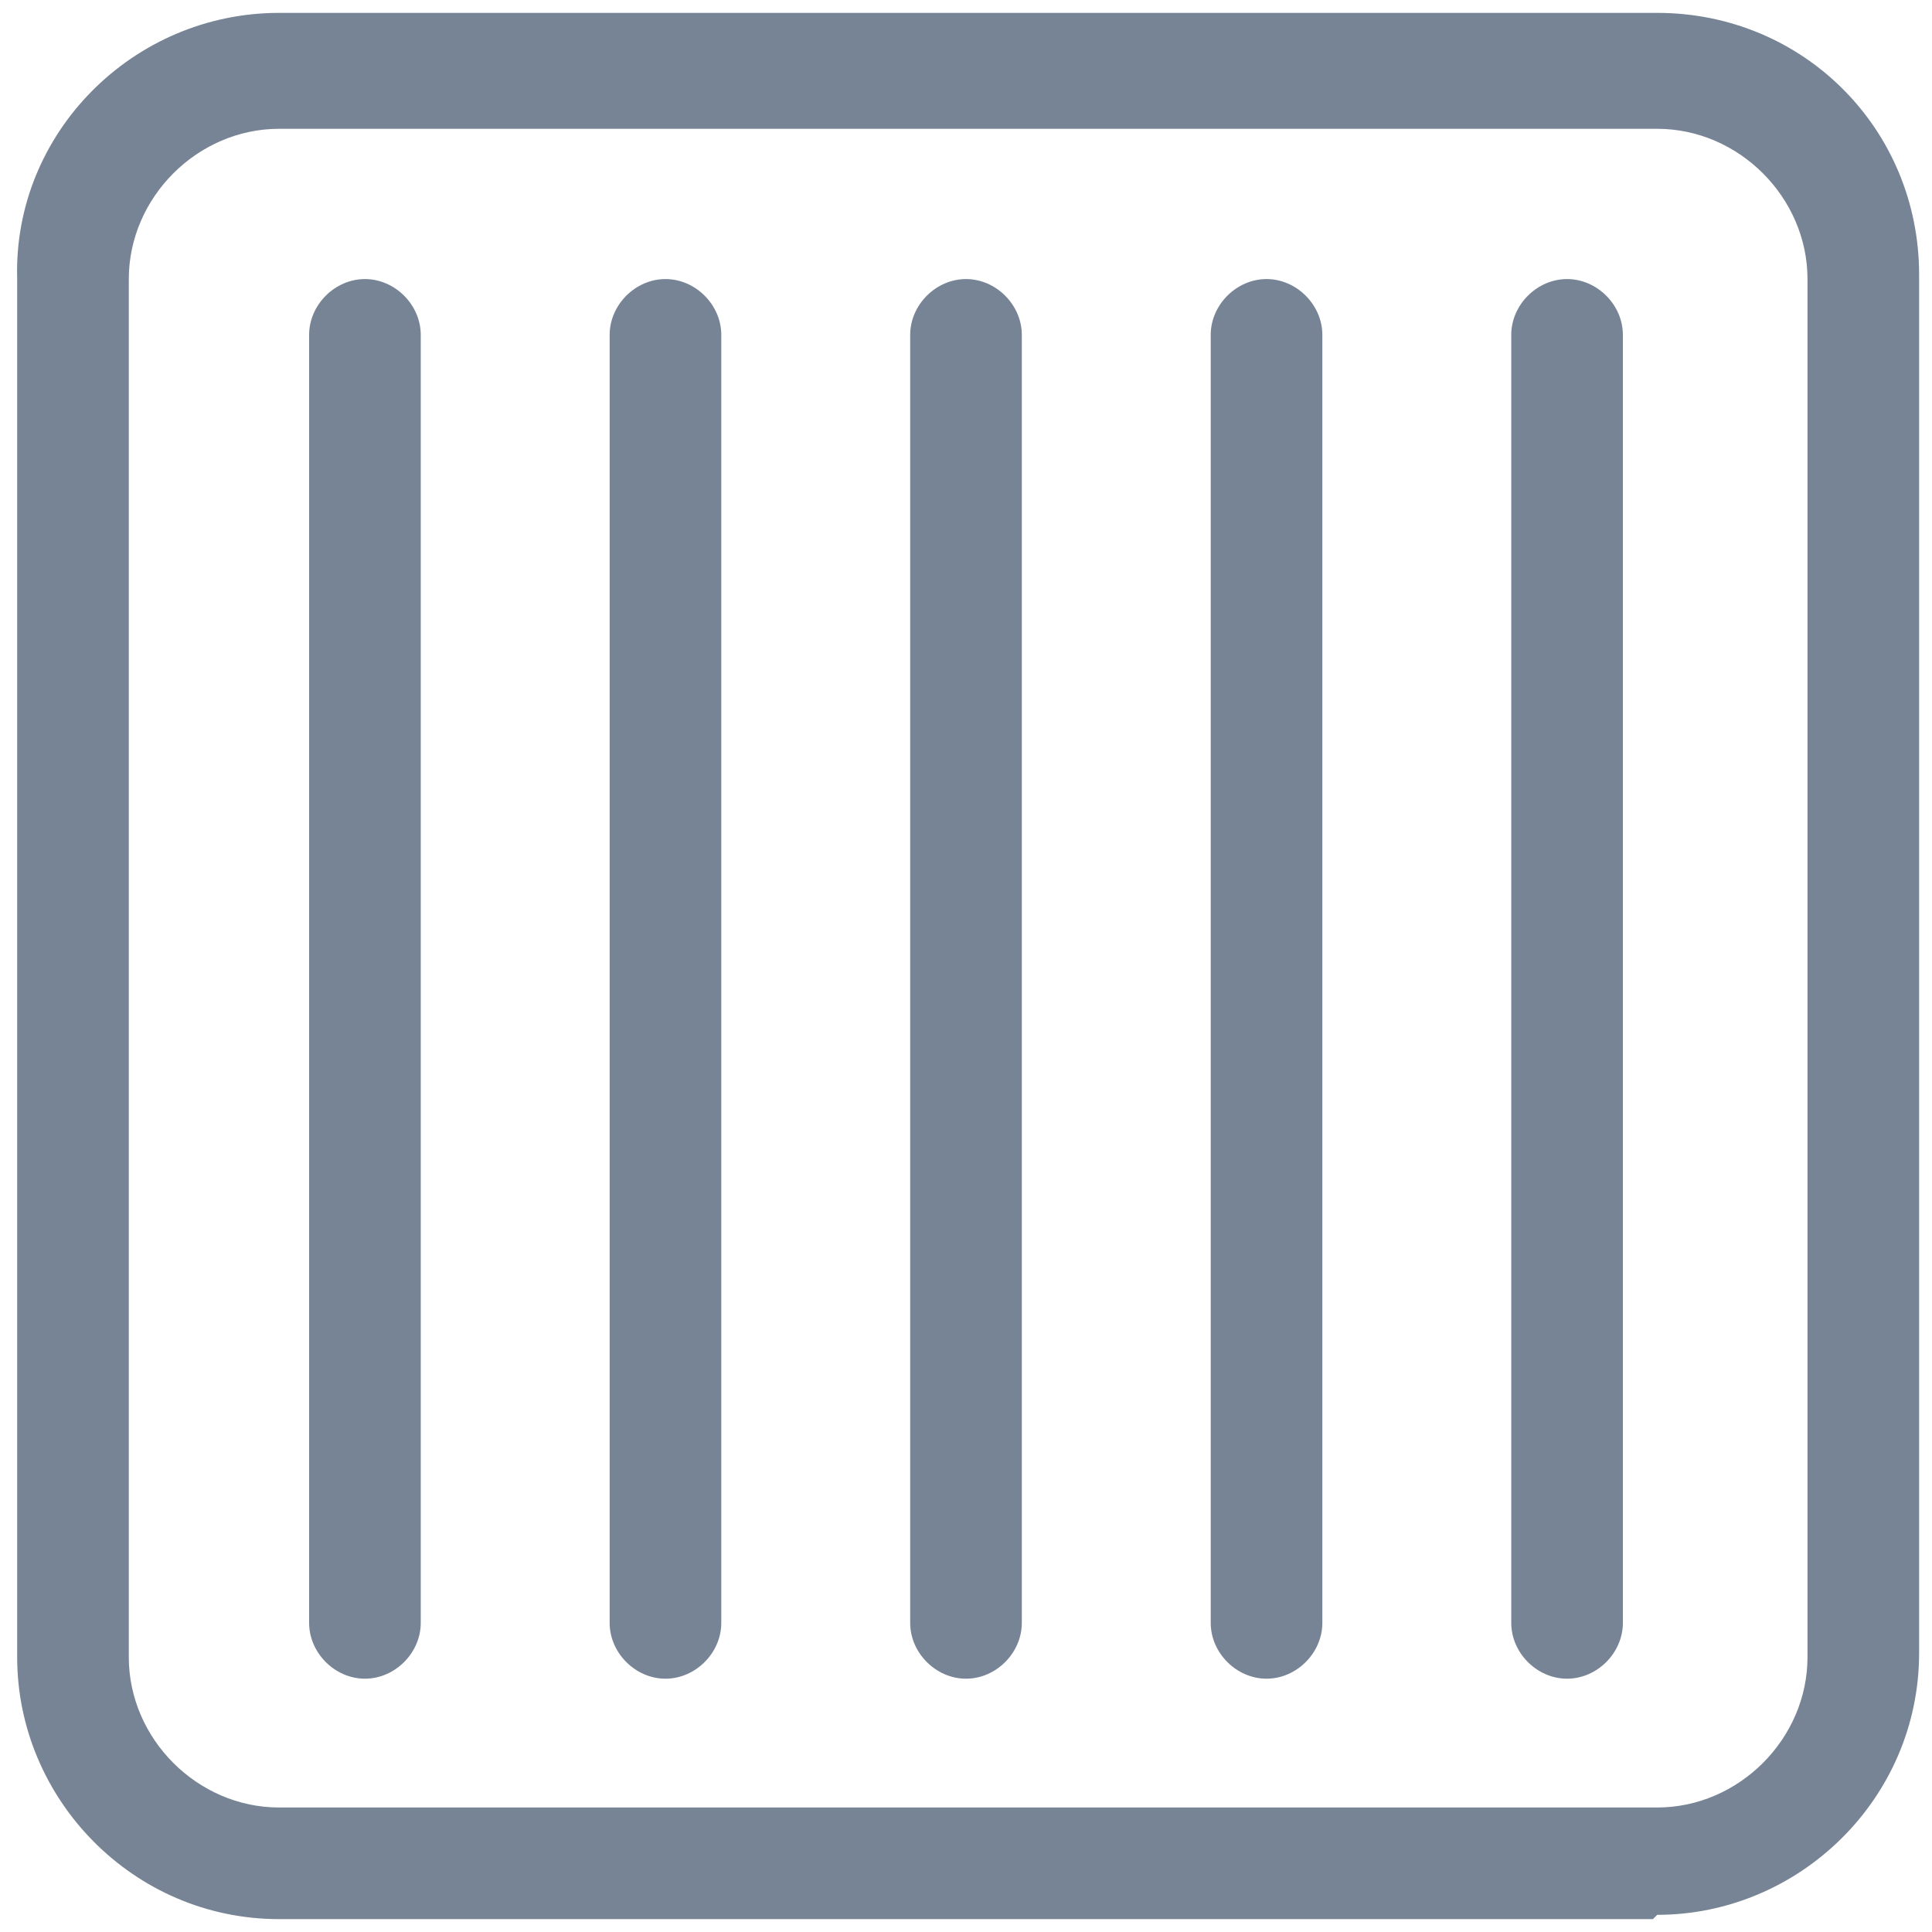
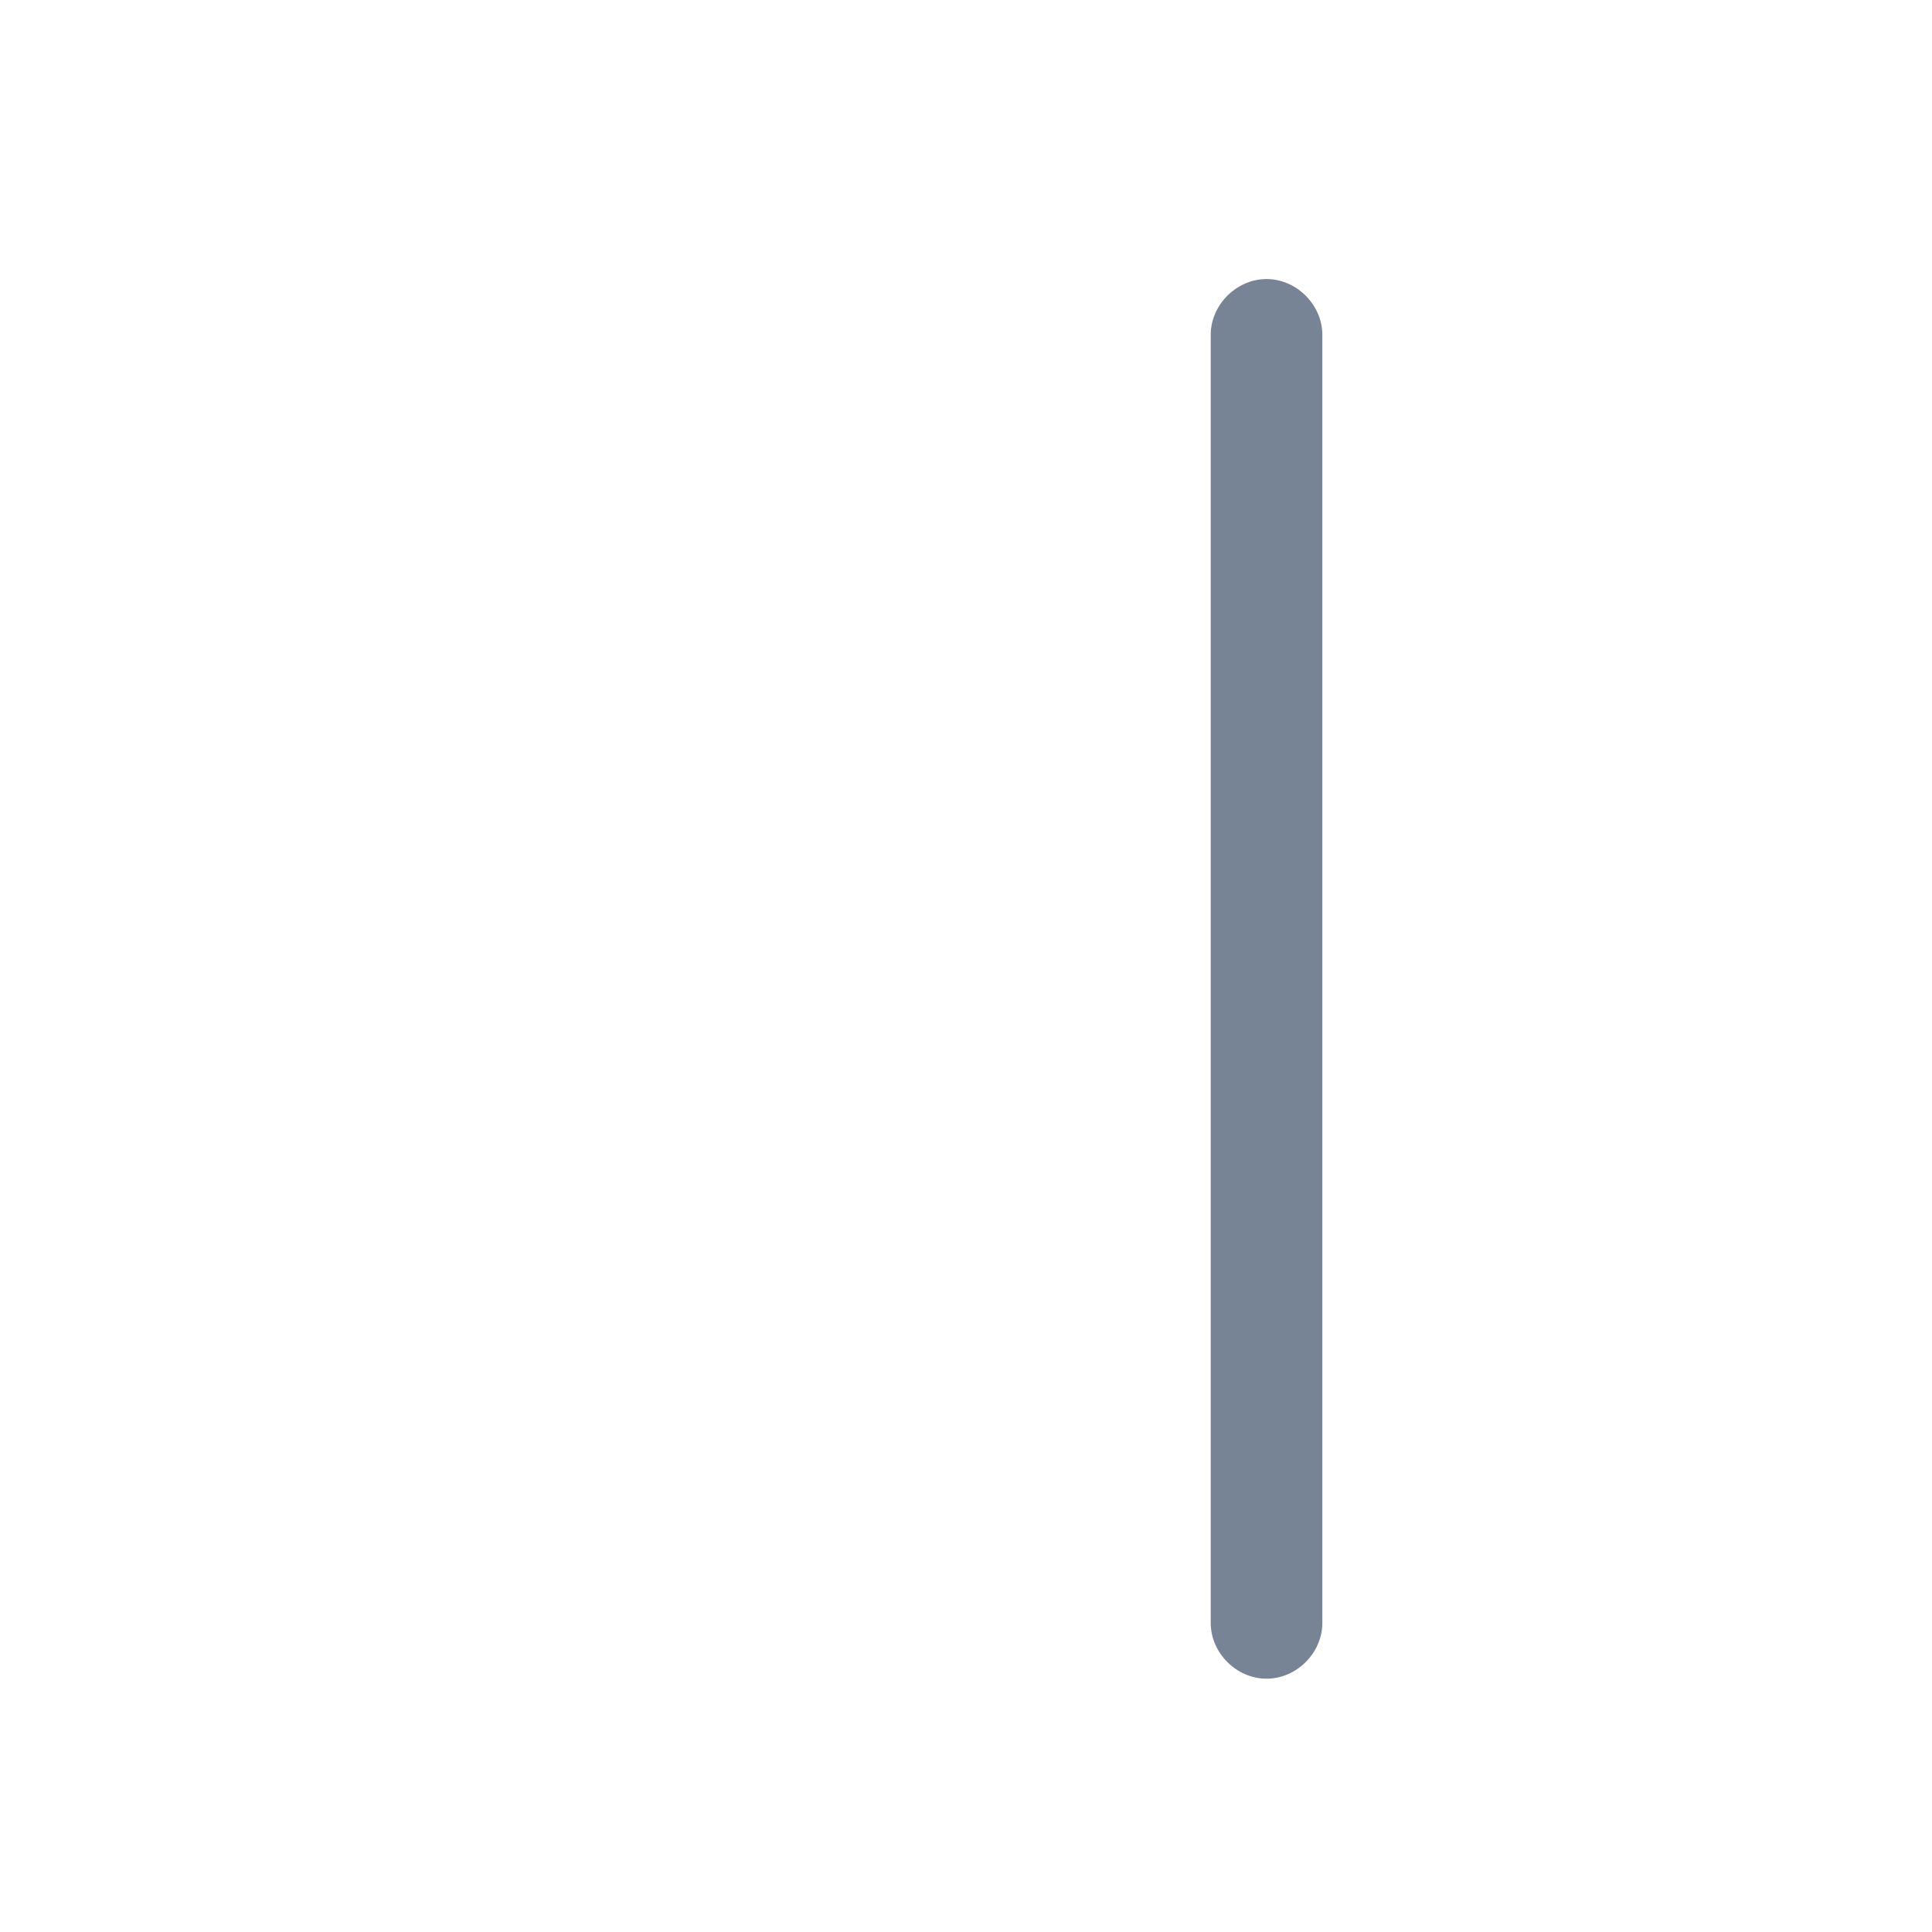
<svg xmlns="http://www.w3.org/2000/svg" id="Layer_1" version="1.1" viewBox="0 0 45 45">
  <defs>
    <style>
      .st0 {
        fill: #778495;
      }
    </style>
  </defs>
-   <path class="st0" d="M38.5,44.7H6.5c-3.4,0-6.1-2.8-6.1-6.1V6.5C.3,3.1,3.1.3,6.5.3h32.1c3.4,0,6.1,2.7,6.1,6.1v32.1c0,3.4-2.8,6.1-6.1,6.1M6.5,3c-1.9,0-3.5,1.6-3.5,3.5h0v32.1c0,1.9,1.6,3.5,3.5,3.5h32.1c1.9,0,3.5-1.6,3.5-3.5V6.5c0-1.9-1.6-3.5-3.5-3.5H6.5Z" />
-   <path class="st0" d="M8.5,39.1c-.7,0-1.3-.6-1.3-1.3V7.8c0-.7.6-1.3,1.3-1.3.7,0,1.3.6,1.3,1.3h0v30c0,.7-.6,1.3-1.3,1.3" />
-   <path class="st0" d="M15.5,39.1c-.7,0-1.3-.6-1.3-1.3V7.8c0-.7.6-1.3,1.3-1.3.7,0,1.3.6,1.3,1.3h0v30c0,.7-.6,1.3-1.3,1.3" />
-   <path class="st0" d="M22.5,39.1c-.7,0-1.3-.6-1.3-1.3V7.8c0-.7.6-1.3,1.3-1.3.7,0,1.3.6,1.3,1.3h0v30c0,.7-.6,1.3-1.3,1.3" />
  <path class="st0" d="M29.5,39.1c-.7,0-1.3-.6-1.3-1.3V7.8c0-.7.6-1.3,1.3-1.3.7,0,1.3.6,1.3,1.3v30c0,.7-.6,1.3-1.3,1.3" />
-   <path class="st0" d="M36.5,39.1c-.7,0-1.3-.6-1.3-1.3V7.8c0-.7.6-1.3,1.3-1.3s1.3.6,1.3,1.3h0v30c0,.7-.6,1.3-1.3,1.3" />
</svg>